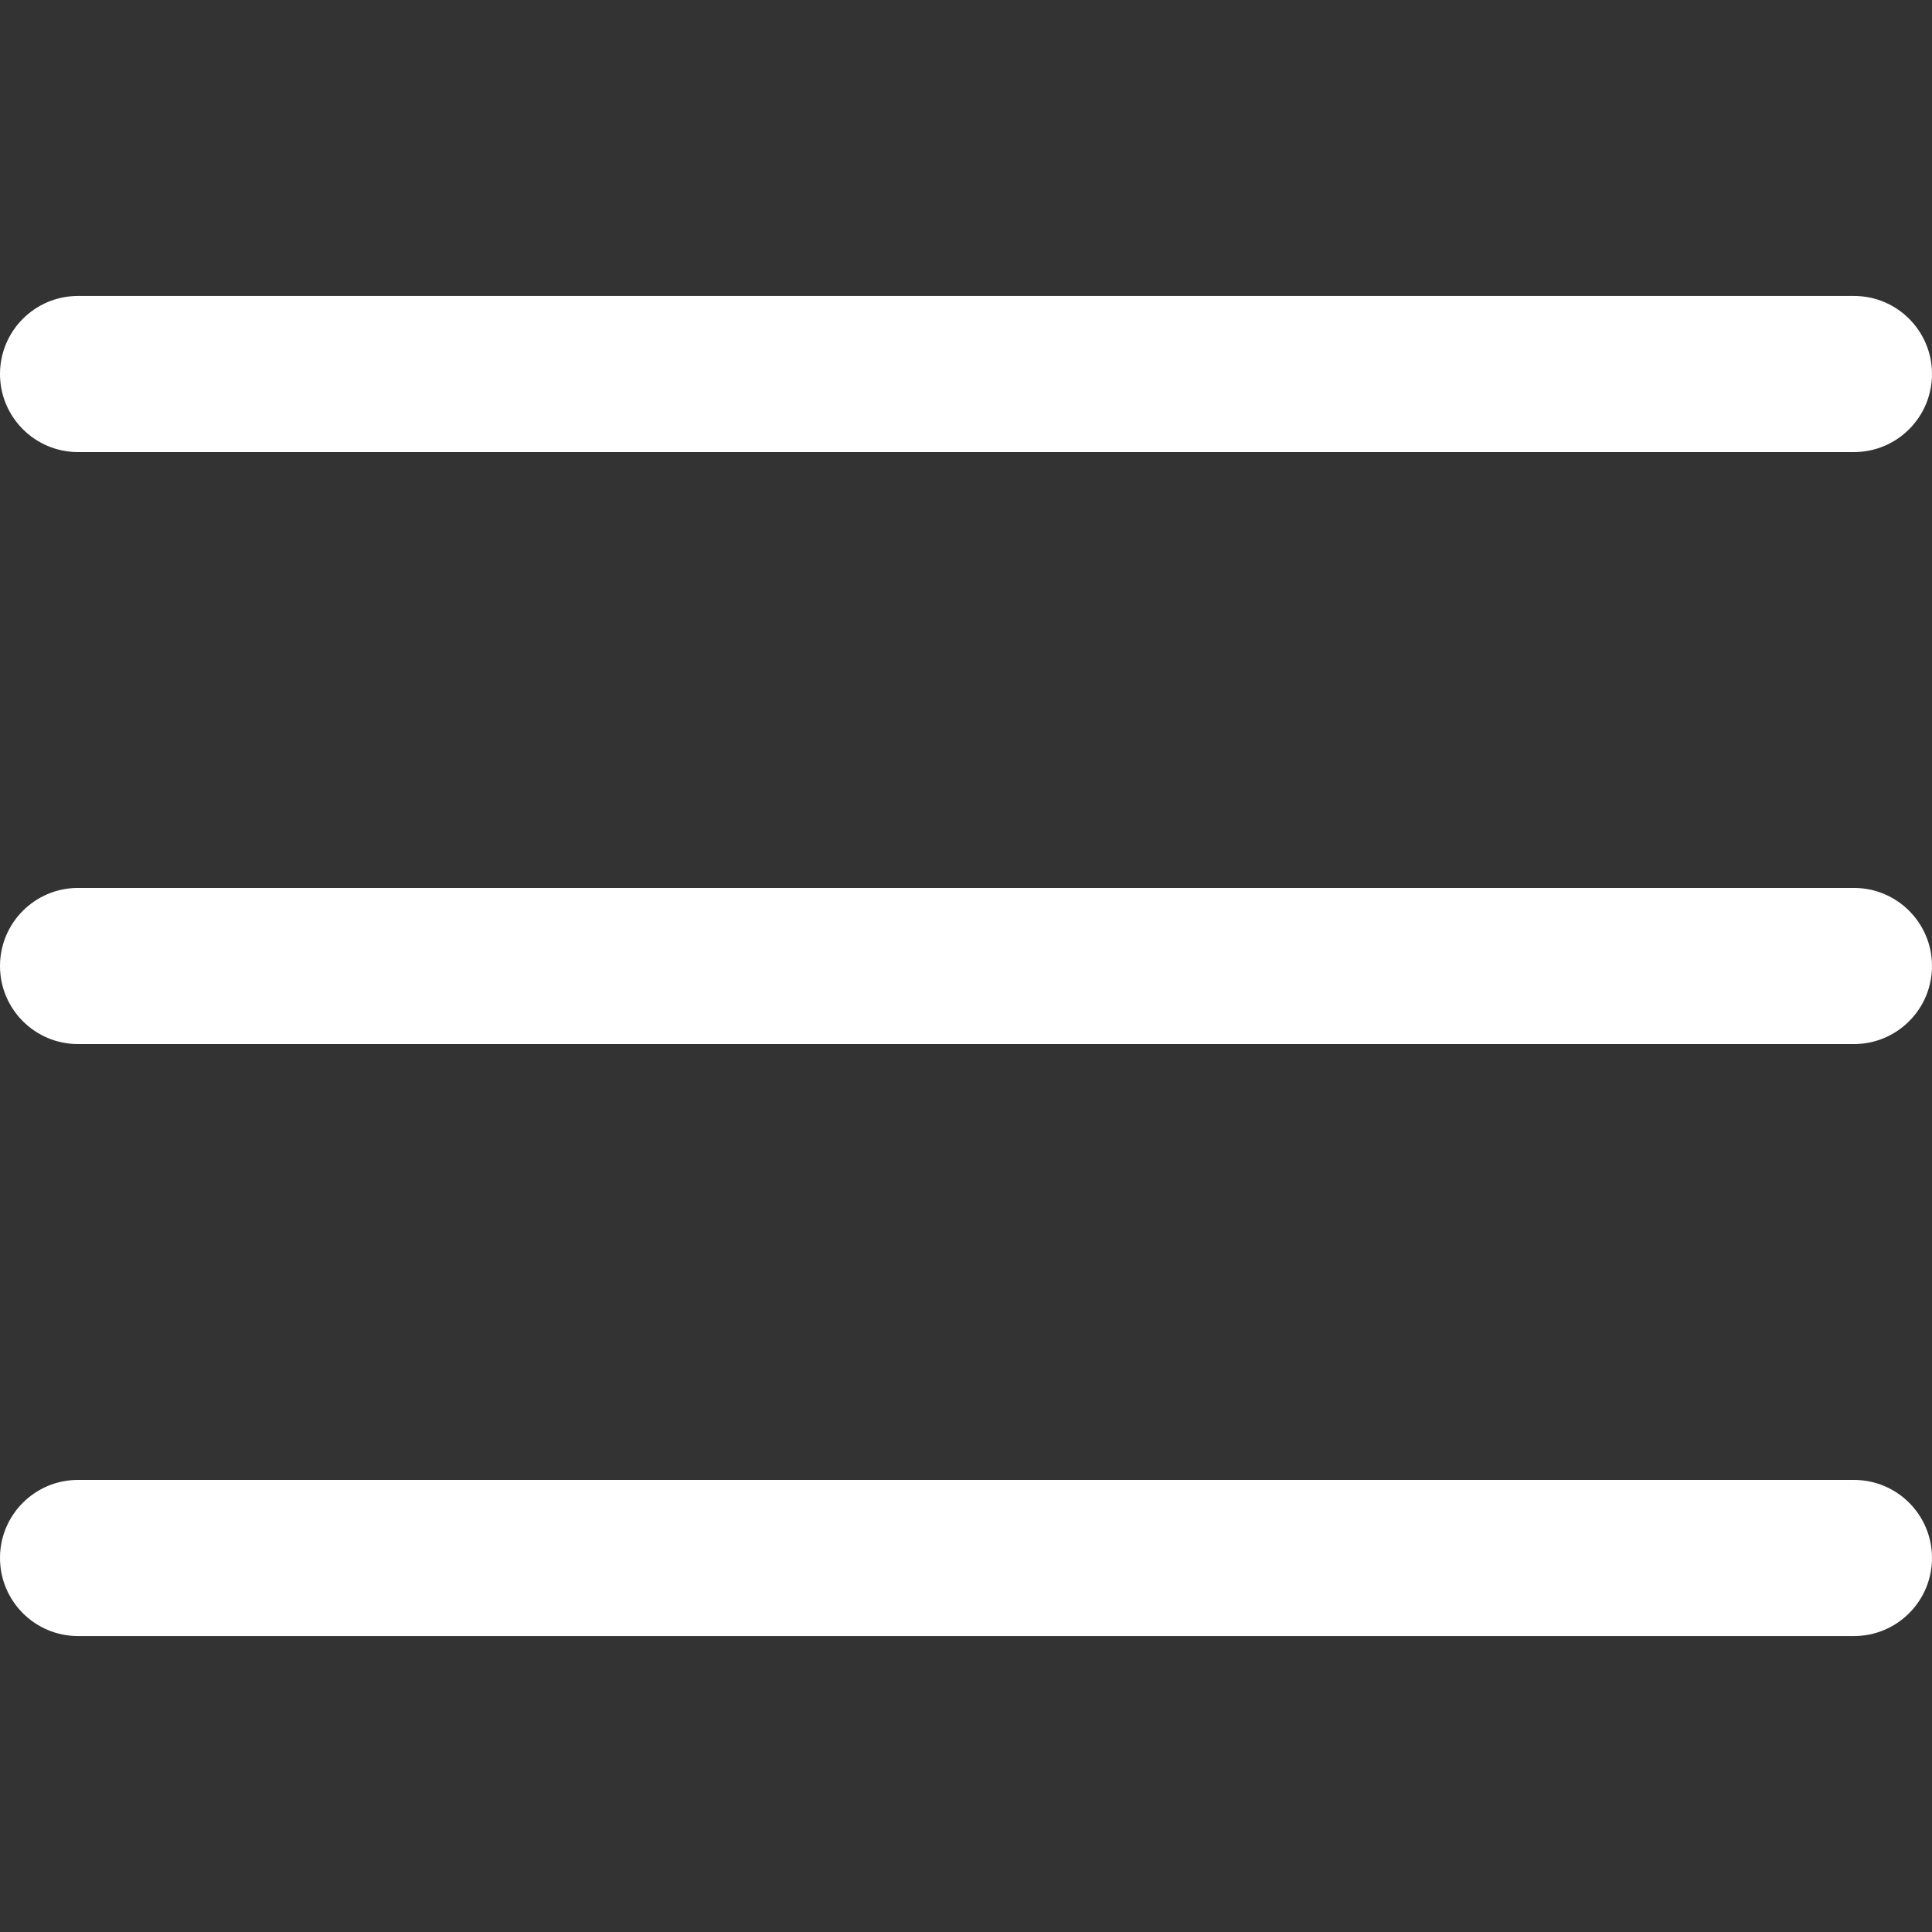
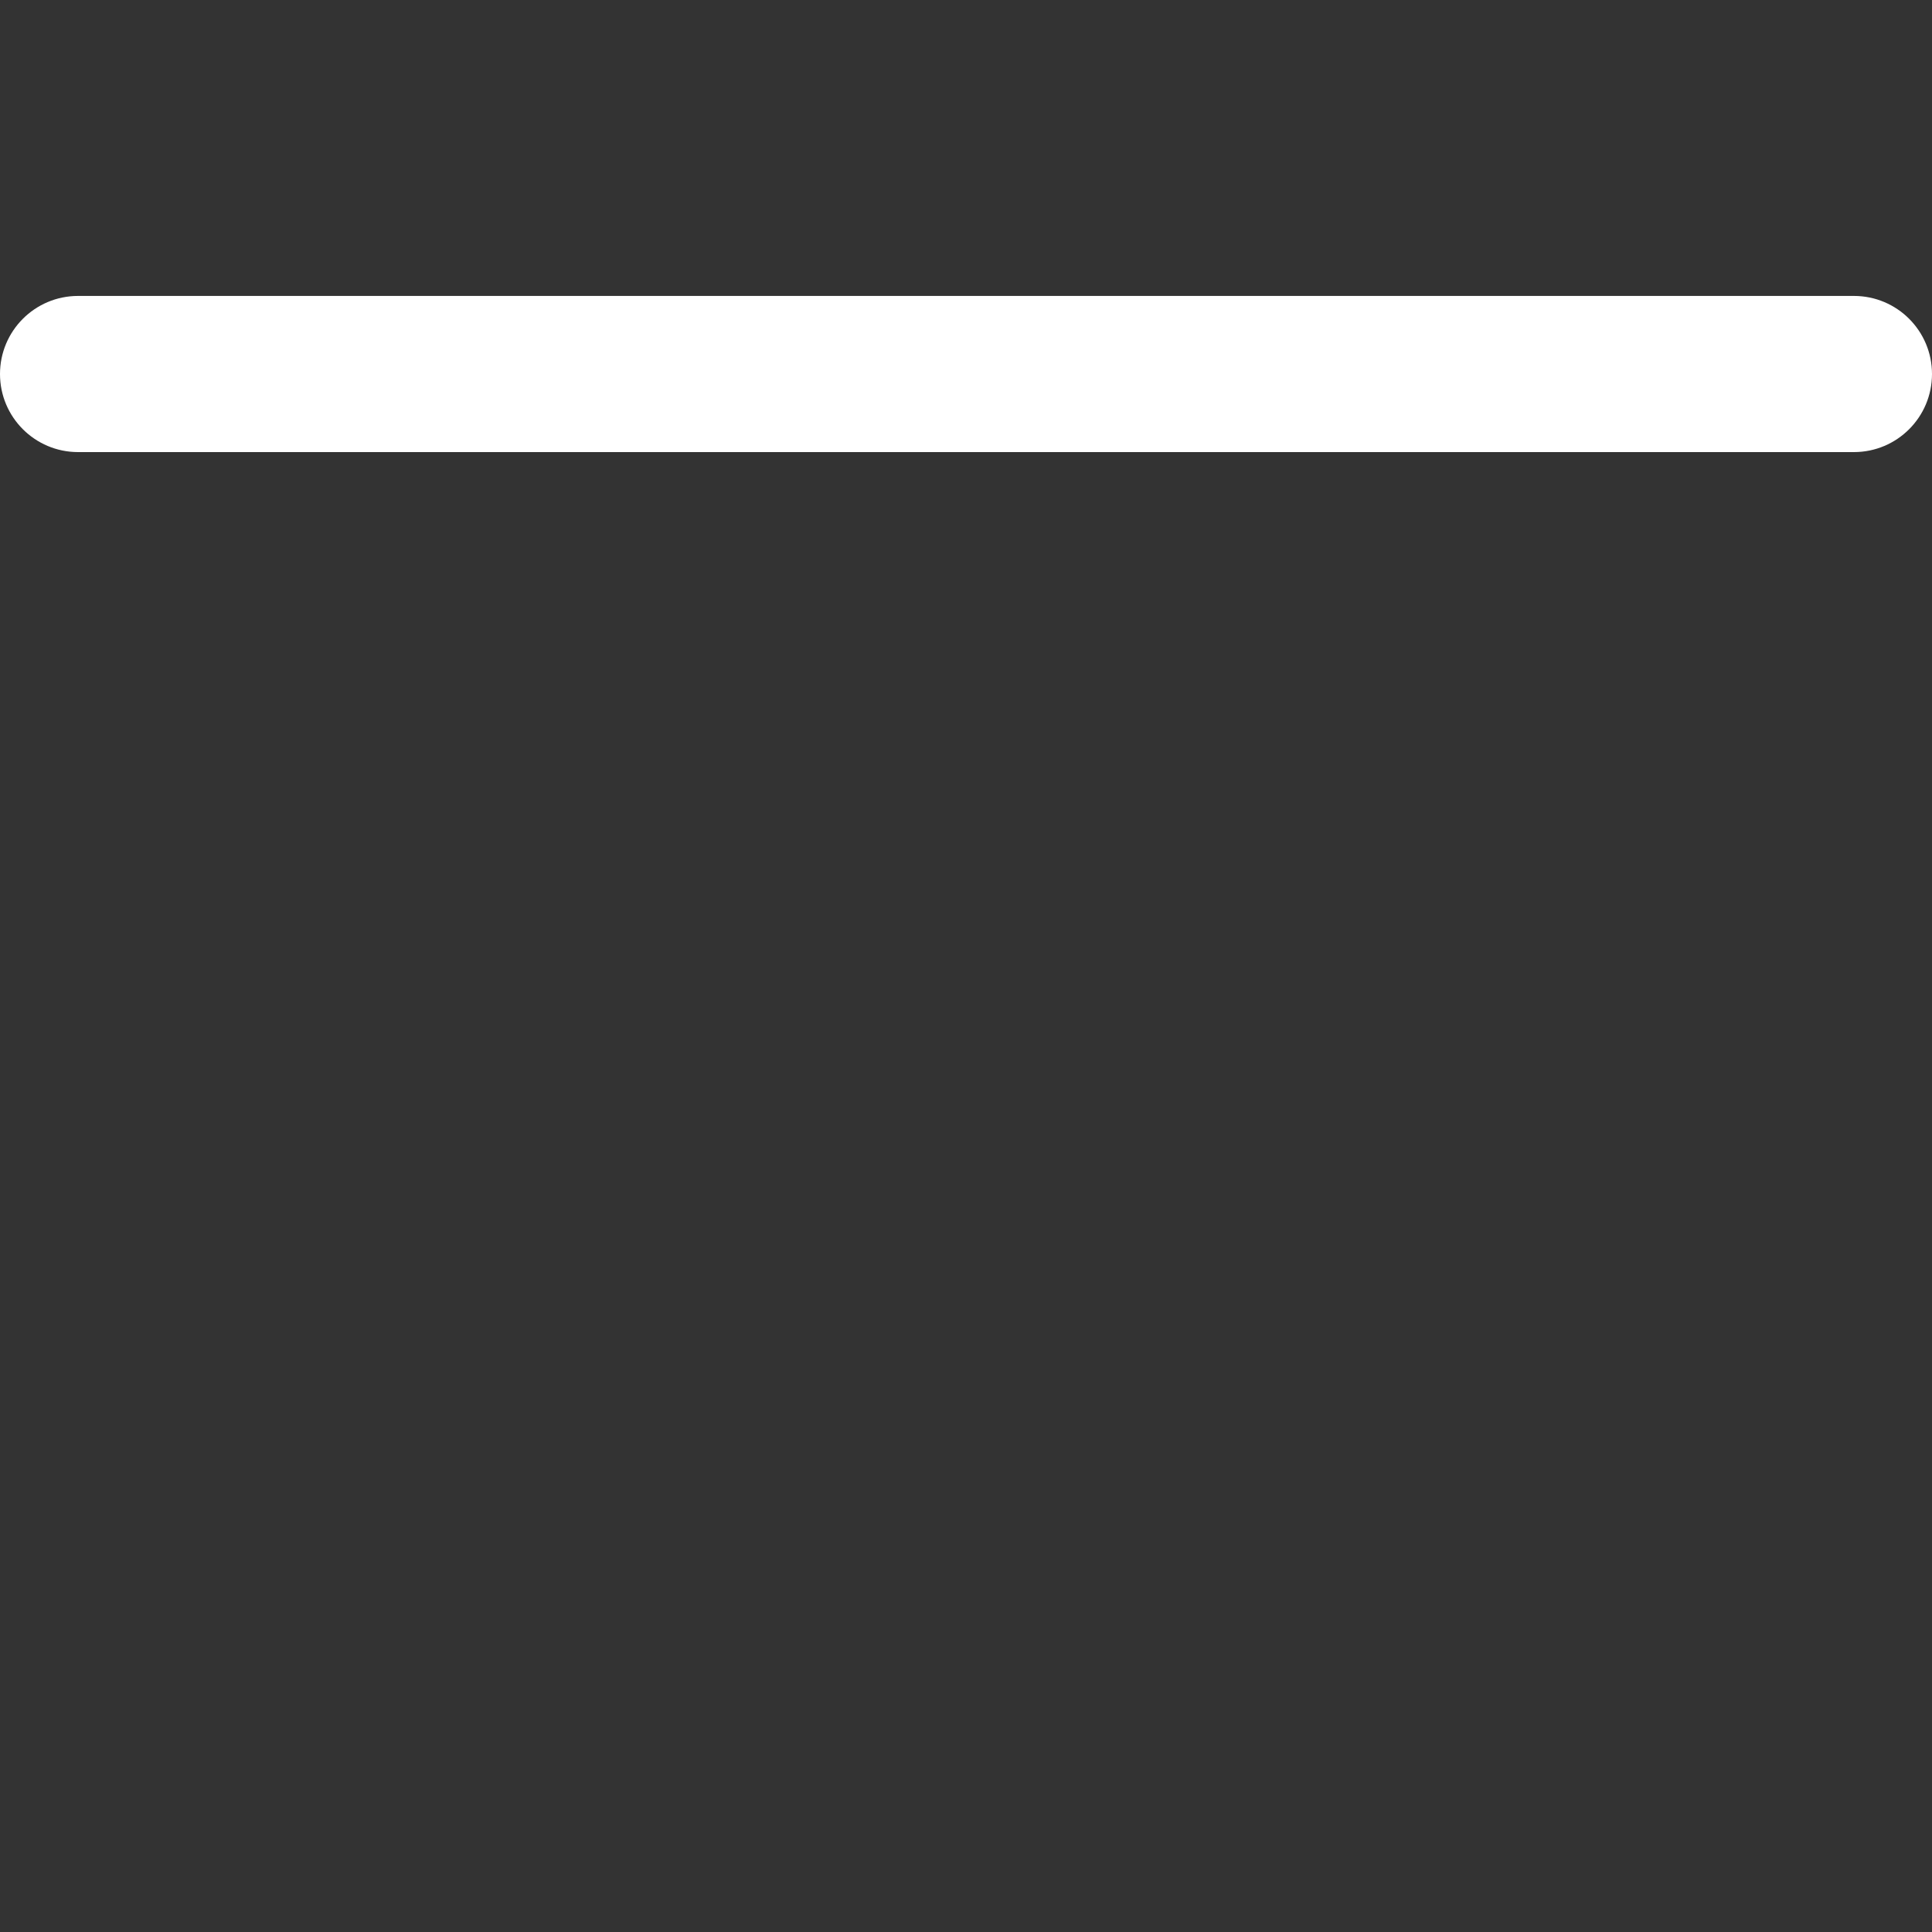
<svg xmlns="http://www.w3.org/2000/svg" width="17" height="17" viewBox="0 0 17 17" fill="none">
  <rect x="0" y="0" width="17" height="17" fill="#333333" stroke="none" />
-   <path d="M16.313 7.813H0.687C0.307 7.813 0 8.121 0 8.5C0 8.879 0.307 9.187 0.687 9.187H16.313C16.693 9.187 17 8.879 17 8.5C17 8.121 16.693 7.813 16.313 7.813Z" fill="white" />
  <path d="M16.313 2.604H0.687C0.307 2.604 0 2.912 0 3.291C0 3.67 0.307 3.978 0.687 3.978H16.313C16.693 3.978 17 3.67 17 3.291C17 2.912 16.693 2.604 16.313 2.604Z" fill="white" />
-   <path d="M16.313 13.022H0.687C0.307 13.022 0 13.329 0 13.709C0 14.088 0.307 14.396 0.687 14.396H16.313C16.693 14.396 17 14.088 17 13.709C17 13.329 16.693 13.022 16.313 13.022Z" fill="white" />
</svg>